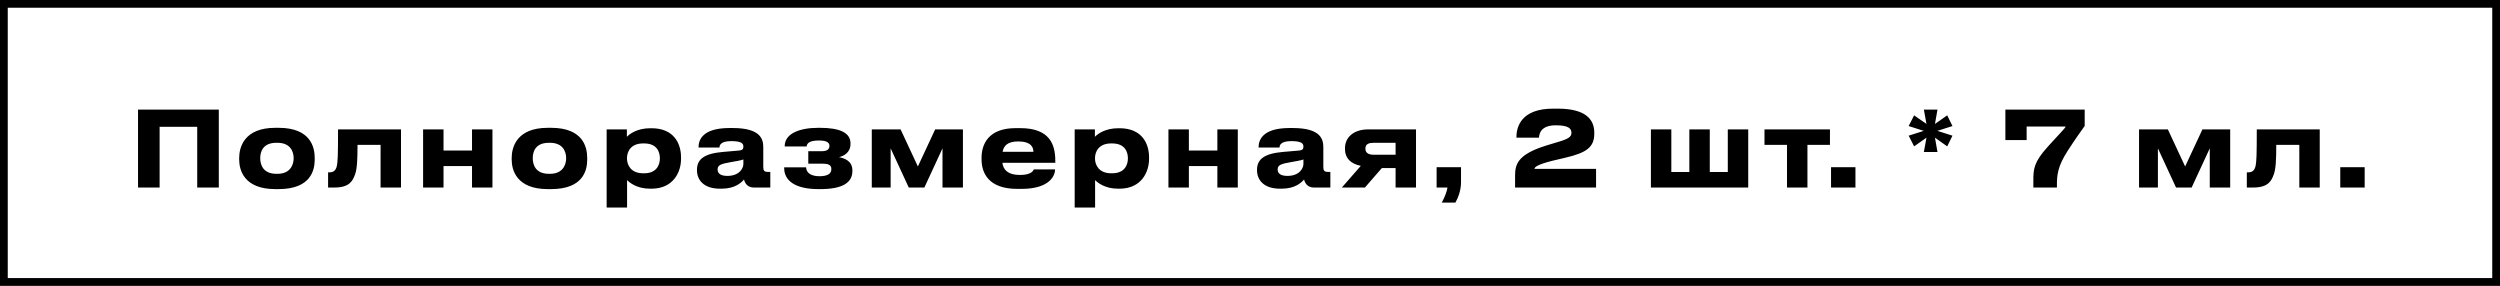
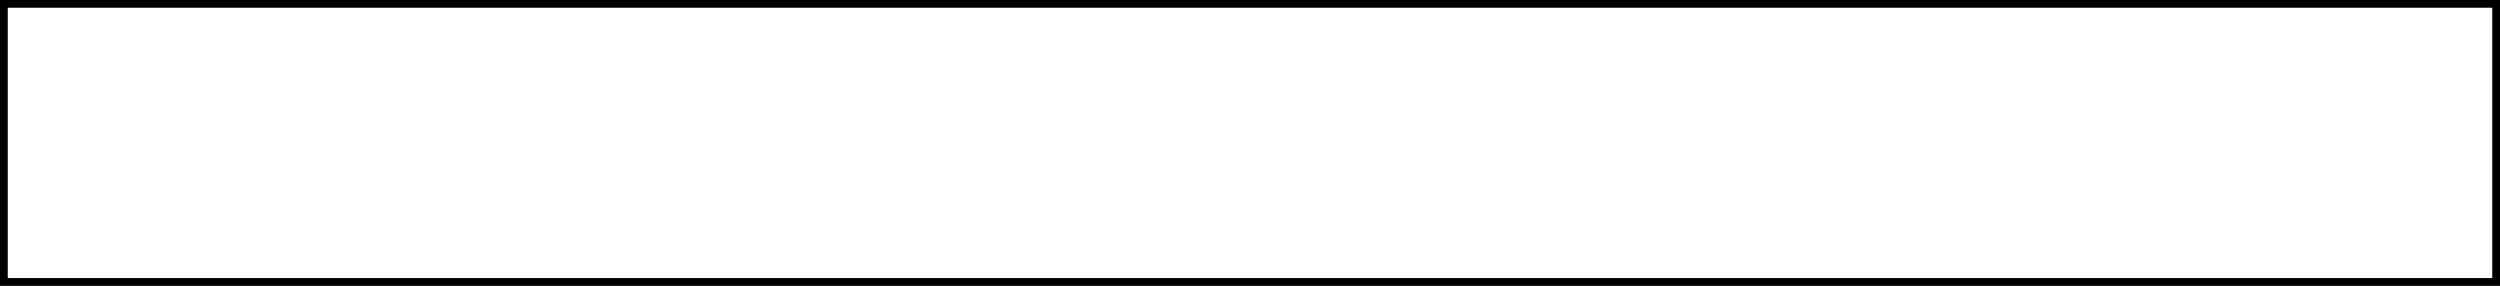
<svg xmlns="http://www.w3.org/2000/svg" width="1933" height="221" viewBox="0 0 1933 221" fill="none">
  <rect x="0" y="0" width="1933" height="221" fill="#808080" stroke="none" />
  <path d="M3.001 110.566L3 3L1930 3L1930 218L3 218L3.001 110.566Z" fill="white" stroke="black" stroke-width="6" />
-   <path d="M106.726 145V84.736H169.177V145H152.491V98.02H123.412V145H106.726ZM215.385 146.215H212.874C188.655 146.215 184.929 131.473 184.929 123.292V122.158C184.929 114.058 188.655 98.83 212.793 98.83H215.466C240.414 98.83 243.33 114.139 243.33 122.077V123.373C243.33 131.473 240.414 146.215 215.385 146.215ZM213.684 134.389H214.575C224.538 134.389 227.049 127.261 227.049 122.32C227.049 117.217 224.538 110.413 214.575 110.413H213.684C203.316 110.413 201.21 117.217 201.21 122.32C201.21 127.261 203.316 134.389 213.684 134.389ZM294.26 145V112.033H276.44C276.44 124.102 276.035 130.825 274.496 134.956C272.795 139.492 270.527 145 258.62 145H253.679V133.255H254.651C257.486 133.255 259.592 132.283 260.483 128.152C261.131 124.669 261.374 120.862 261.374 100.045H310.055V145H294.26ZM342.933 145H327.138V100.045H342.933V116.407H364.965V100.045H380.76V145H364.965V128.395H342.933V145ZM426.088 146.215H423.577C399.358 146.215 395.632 131.473 395.632 123.292V122.158C395.632 114.058 399.358 98.83 423.496 98.83H426.169C451.117 98.83 454.033 114.139 454.033 122.077V123.373C454.033 131.473 451.117 146.215 426.088 146.215ZM424.387 134.389H425.278C435.241 134.389 437.752 127.261 437.752 122.32C437.752 117.217 435.241 110.413 425.278 110.413H424.387C414.019 110.413 411.913 117.217 411.913 122.32C411.913 127.261 414.019 134.389 424.387 134.389ZM510.209 122.563V122.32C510.209 117.46 507.941 110.899 498.059 110.899H497.249C487.772 110.899 484.775 117.136 484.775 122.32V122.563C484.775 127.504 487.772 133.984 497.249 133.984H498.059C507.941 133.984 510.209 127.18 510.209 122.563ZM469.061 160.471V100.045H484.694V105.796C486.638 103.69 492.551 99.154 502.757 99.154H503.81C520.982 99.154 526.571 110.899 526.571 121.591V122.968C526.571 132.769 520.82 145.891 503.729 145.891H502.595C492.308 145.891 486.8 141.193 484.856 139.249V160.471H469.061ZM562.385 136.009C571.619 136.009 574.778 130.177 574.778 126.775V123.292C573.401 123.859 569.432 124.669 564.896 125.398C557.282 126.694 554.852 127.747 554.852 130.906V131.068C554.852 133.903 556.877 136.009 562.385 136.009ZM575.264 138.763C573.32 141.112 568.46 145.891 557.93 145.891H556.634C544.079 145.891 538.895 139.087 538.895 131.635V131.311C538.895 123.535 543.836 118.756 559.064 117.46L571.376 116.407C573.887 116.164 574.778 115.354 574.778 113.491C574.778 111.385 574.13 109.117 565.382 109.117C557.12 109.117 556.31 112.357 556.31 114.058H540.11V113.896C540.11 109.441 541.892 98.992 564.005 98.992H566.516C588.791 98.992 590.168 108.145 590.168 114.139V128.962C590.168 131.797 590.735 132.931 593.894 132.931H595.595V145H582.797C578.099 145 575.912 141.679 575.264 138.763ZM659.066 131.716V132.202C659.066 141.193 651.533 146.215 634.28 146.215H632.822C614.354 146.215 606.335 139.33 606.335 130.015V129.367H623.264C623.507 134.389 628.124 136.252 633.632 136.252C639.545 136.252 642.785 134.47 642.785 130.906V130.663C642.785 127.342 640.193 126.532 635.657 126.532H624.965V116.893H635.657C639.14 116.893 641.327 115.516 641.327 112.924V112.681C641.327 110.008 638.654 108.631 633.227 108.631C627.152 108.631 623.912 110.089 623.669 113.248H606.74V113.005C606.74 103.366 617.999 98.83 632.66 98.83H633.956C649.103 98.83 657.608 102.475 657.608 110.899V111.223C657.608 118.027 652.424 120.619 648.698 121.51C653.234 122.401 659.066 124.588 659.066 131.716ZM688.645 114.706V145H674.065V100.045H696.34L709.705 128.719L723.07 100.045H744.535V145H728.74V114.706L714.727 145H702.658L688.645 114.706ZM787.284 109.36C779.103 109.36 776.025 112.681 775.215 117.379H799.029C799.029 114.058 797.409 109.36 787.284 109.36ZM799.353 130.987H815.796C815.796 134.713 812.88 146.053 789.633 146.053H786.636C764.442 146.053 758.934 133.903 758.934 123.13V121.996C758.934 111.871 763.956 99.073 785.259 99.073H788.823C811.827 99.073 815.958 111.871 815.958 124.426V125.884H775.053C775.701 131.068 779.022 135.28 788.661 135.28C797.814 135.28 798.948 131.716 799.353 130.987ZM872.086 122.563V122.32C872.086 117.46 869.818 110.899 859.936 110.899H859.126C849.649 110.899 846.652 117.136 846.652 122.32V122.563C846.652 127.504 849.649 133.984 859.126 133.984H859.936C869.818 133.984 872.086 127.18 872.086 122.563ZM830.938 160.471V100.045H846.571V105.796C848.515 103.69 854.428 99.154 864.634 99.154H865.687C882.859 99.154 888.448 110.899 888.448 121.591V122.968C888.448 132.769 882.697 145.891 865.606 145.891H864.472C854.185 145.891 848.677 141.193 846.733 139.249V160.471H830.938ZM919.231 145H903.436V100.045H919.231V116.407H941.263V100.045H957.058V145H941.263V128.395H919.231V145ZM995.42 136.009C1004.65 136.009 1007.81 130.177 1007.81 126.775V123.292C1006.44 123.859 1002.47 124.669 997.931 125.398C990.317 126.694 987.887 127.747 987.887 130.906V131.068C987.887 133.903 989.912 136.009 995.42 136.009ZM1008.3 138.763C1006.35 141.112 1001.49 145.891 990.965 145.891H989.669C977.114 145.891 971.93 139.087 971.93 131.635V131.311C971.93 123.535 976.871 118.756 992.099 117.46L1004.41 116.407C1006.92 116.164 1007.81 115.354 1007.81 113.491C1007.81 111.385 1007.16 109.117 998.417 109.117C990.155 109.117 989.345 112.357 989.345 114.058H973.145V113.896C973.145 109.441 974.927 98.992 997.04 98.992H999.551C1021.83 98.992 1023.2 108.145 1023.2 114.139V128.962C1023.2 131.797 1023.77 132.931 1026.93 132.931H1028.63V145H1015.83C1011.13 145 1008.95 141.679 1008.3 138.763ZM1079.07 129.934H1068.46L1055.34 145H1037.52L1052.18 128.233C1044.4 126.694 1039.95 122.239 1039.95 115.435V114.463C1039.95 106.282 1046.59 100.045 1057.85 100.045H1094.86V145H1079.07V129.934ZM1079.07 110.413H1062.14C1058.66 110.413 1055.74 111.223 1055.74 114.787V115.111C1055.74 118.594 1058.74 119.647 1062.22 119.647H1079.07V110.413ZM1125.29 156.664H1114.76C1116.78 153.019 1118.65 148.483 1119.21 145H1110.79V129.286H1129.66V140.95C1129.66 147.43 1127.23 153.343 1125.29 156.664ZM1234.08 145H1171.46V136.252C1171.46 127.666 1172.6 119.728 1195.28 112.6L1204.92 109.684C1212.93 107.335 1215.04 105.715 1215.04 102.718C1215.04 99.478 1212.93 96.886 1202.97 96.886C1191.15 96.886 1190.17 103.528 1189.93 106.444H1172.52V105.877C1172.52 97.696 1176.57 84.007 1200.87 84.007H1204.51C1226.06 84.007 1232.7 92.35 1232.7 102.637V103.285C1232.7 113.734 1226.87 118.108 1210.1 121.996C1206.86 122.725 1203.3 123.535 1200.46 124.264C1188.55 127.261 1186.45 129.286 1186.45 130.582H1234.08V145ZM1276.48 145V100.045H1292.27V133.012H1306.2V100.045H1322V133.012H1335.93V100.045H1351.73V145H1276.48ZM1381.71 145V112.033H1364.3V100.045H1414.92V112.033H1397.51V145H1381.71ZM1434.63 129.286V145H1415.76V129.286H1434.63ZM1496.11 106.444L1498.06 117.541H1487.53L1489.55 106.444L1480 113.167L1475.78 104.905L1487.45 101.179L1475.78 97.453L1480 89.191L1489.55 95.833L1487.53 84.736H1498.06L1496.11 95.833L1505.59 89.191L1509.64 97.453L1497.98 101.179L1509.64 104.905L1505.59 113.167L1496.11 106.444ZM1550.56 84.736H1611.88V97.372C1609.04 101.341 1604.18 108.145 1598.76 116.569C1590.82 128.8 1590.41 135.766 1590.41 143.056V145H1572.19V139.735C1572.19 130.744 1572.43 125.479 1583.45 113.329C1590.58 105.31 1597.14 98.911 1597.14 97.858H1567V108.307H1550.56V84.736ZM1668.49 114.706V145H1653.91V100.045H1676.19L1689.55 128.719L1702.92 100.045H1724.38V145H1708.59V114.706L1694.58 145H1682.51L1668.49 114.706ZM1777.83 145V112.033H1760.01C1760.01 124.102 1759.6 130.825 1758.06 134.956C1756.36 139.492 1754.09 145 1742.19 145H1737.24V133.255H1738.22C1741.05 133.255 1743.16 132.283 1744.05 128.152C1744.7 124.669 1744.94 120.862 1744.94 100.045H1793.62V145H1777.83ZM1828.36 129.286V145H1809.49V129.286H1828.36Z" fill="black" />
</svg>